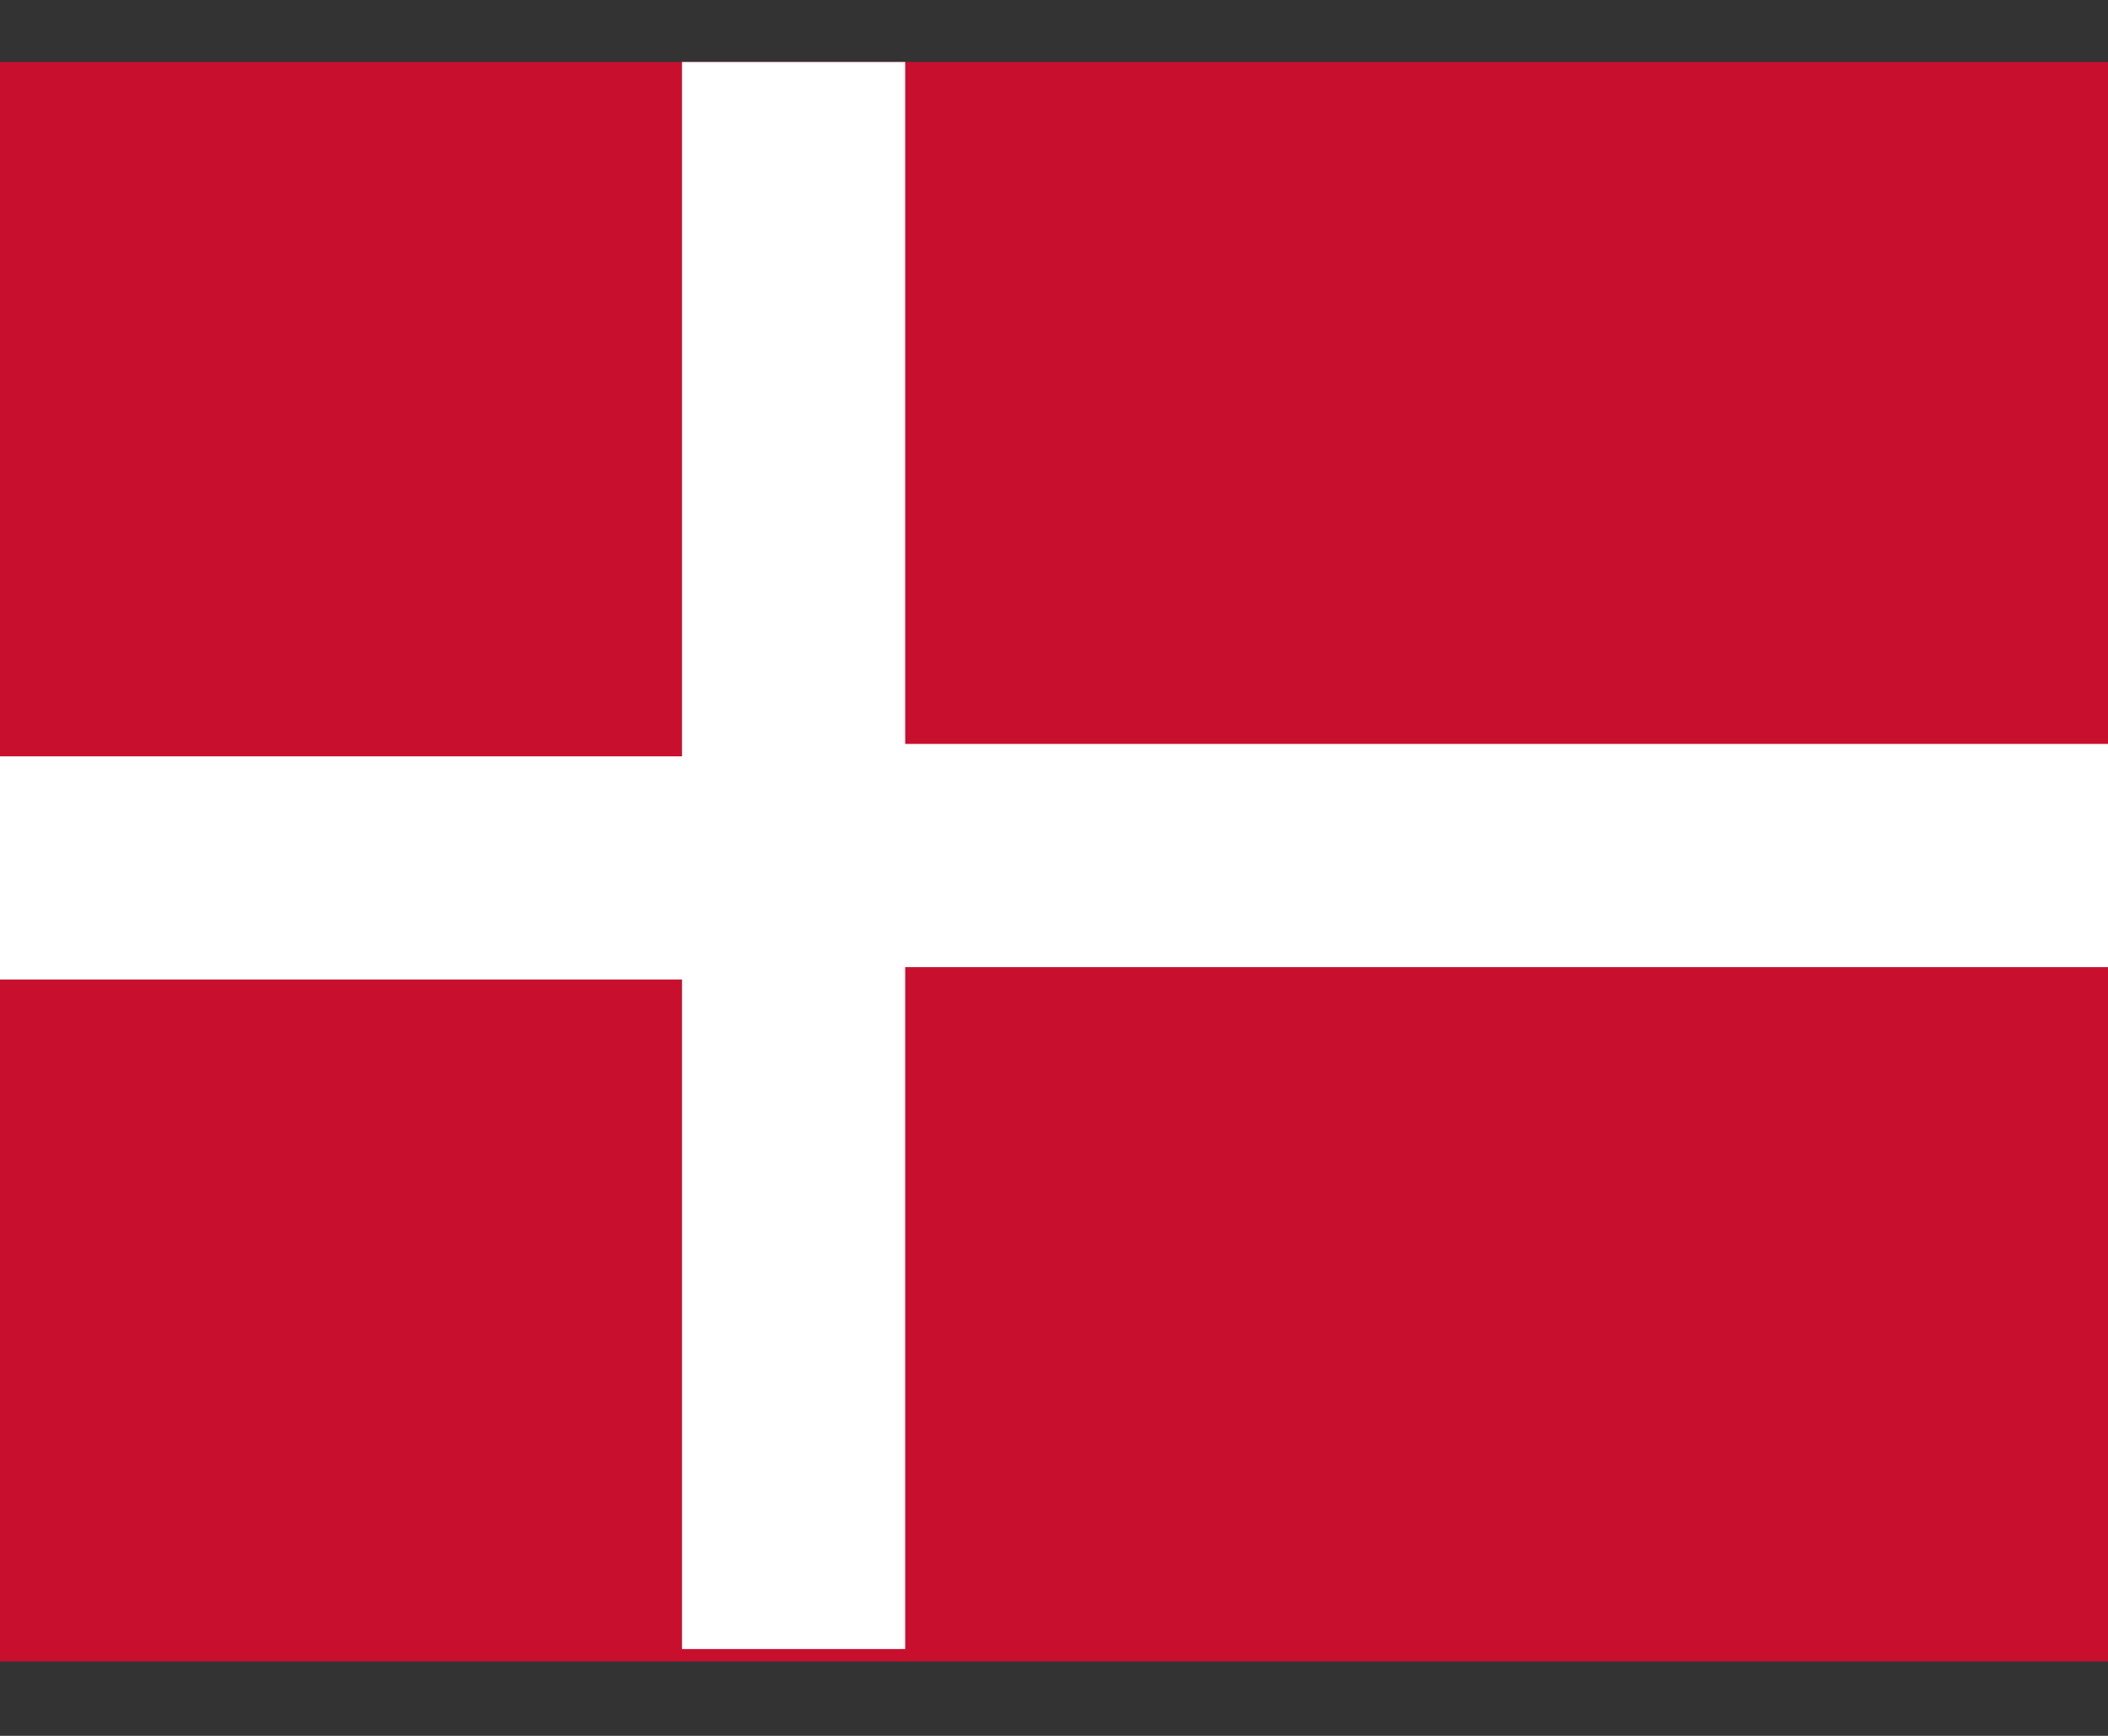
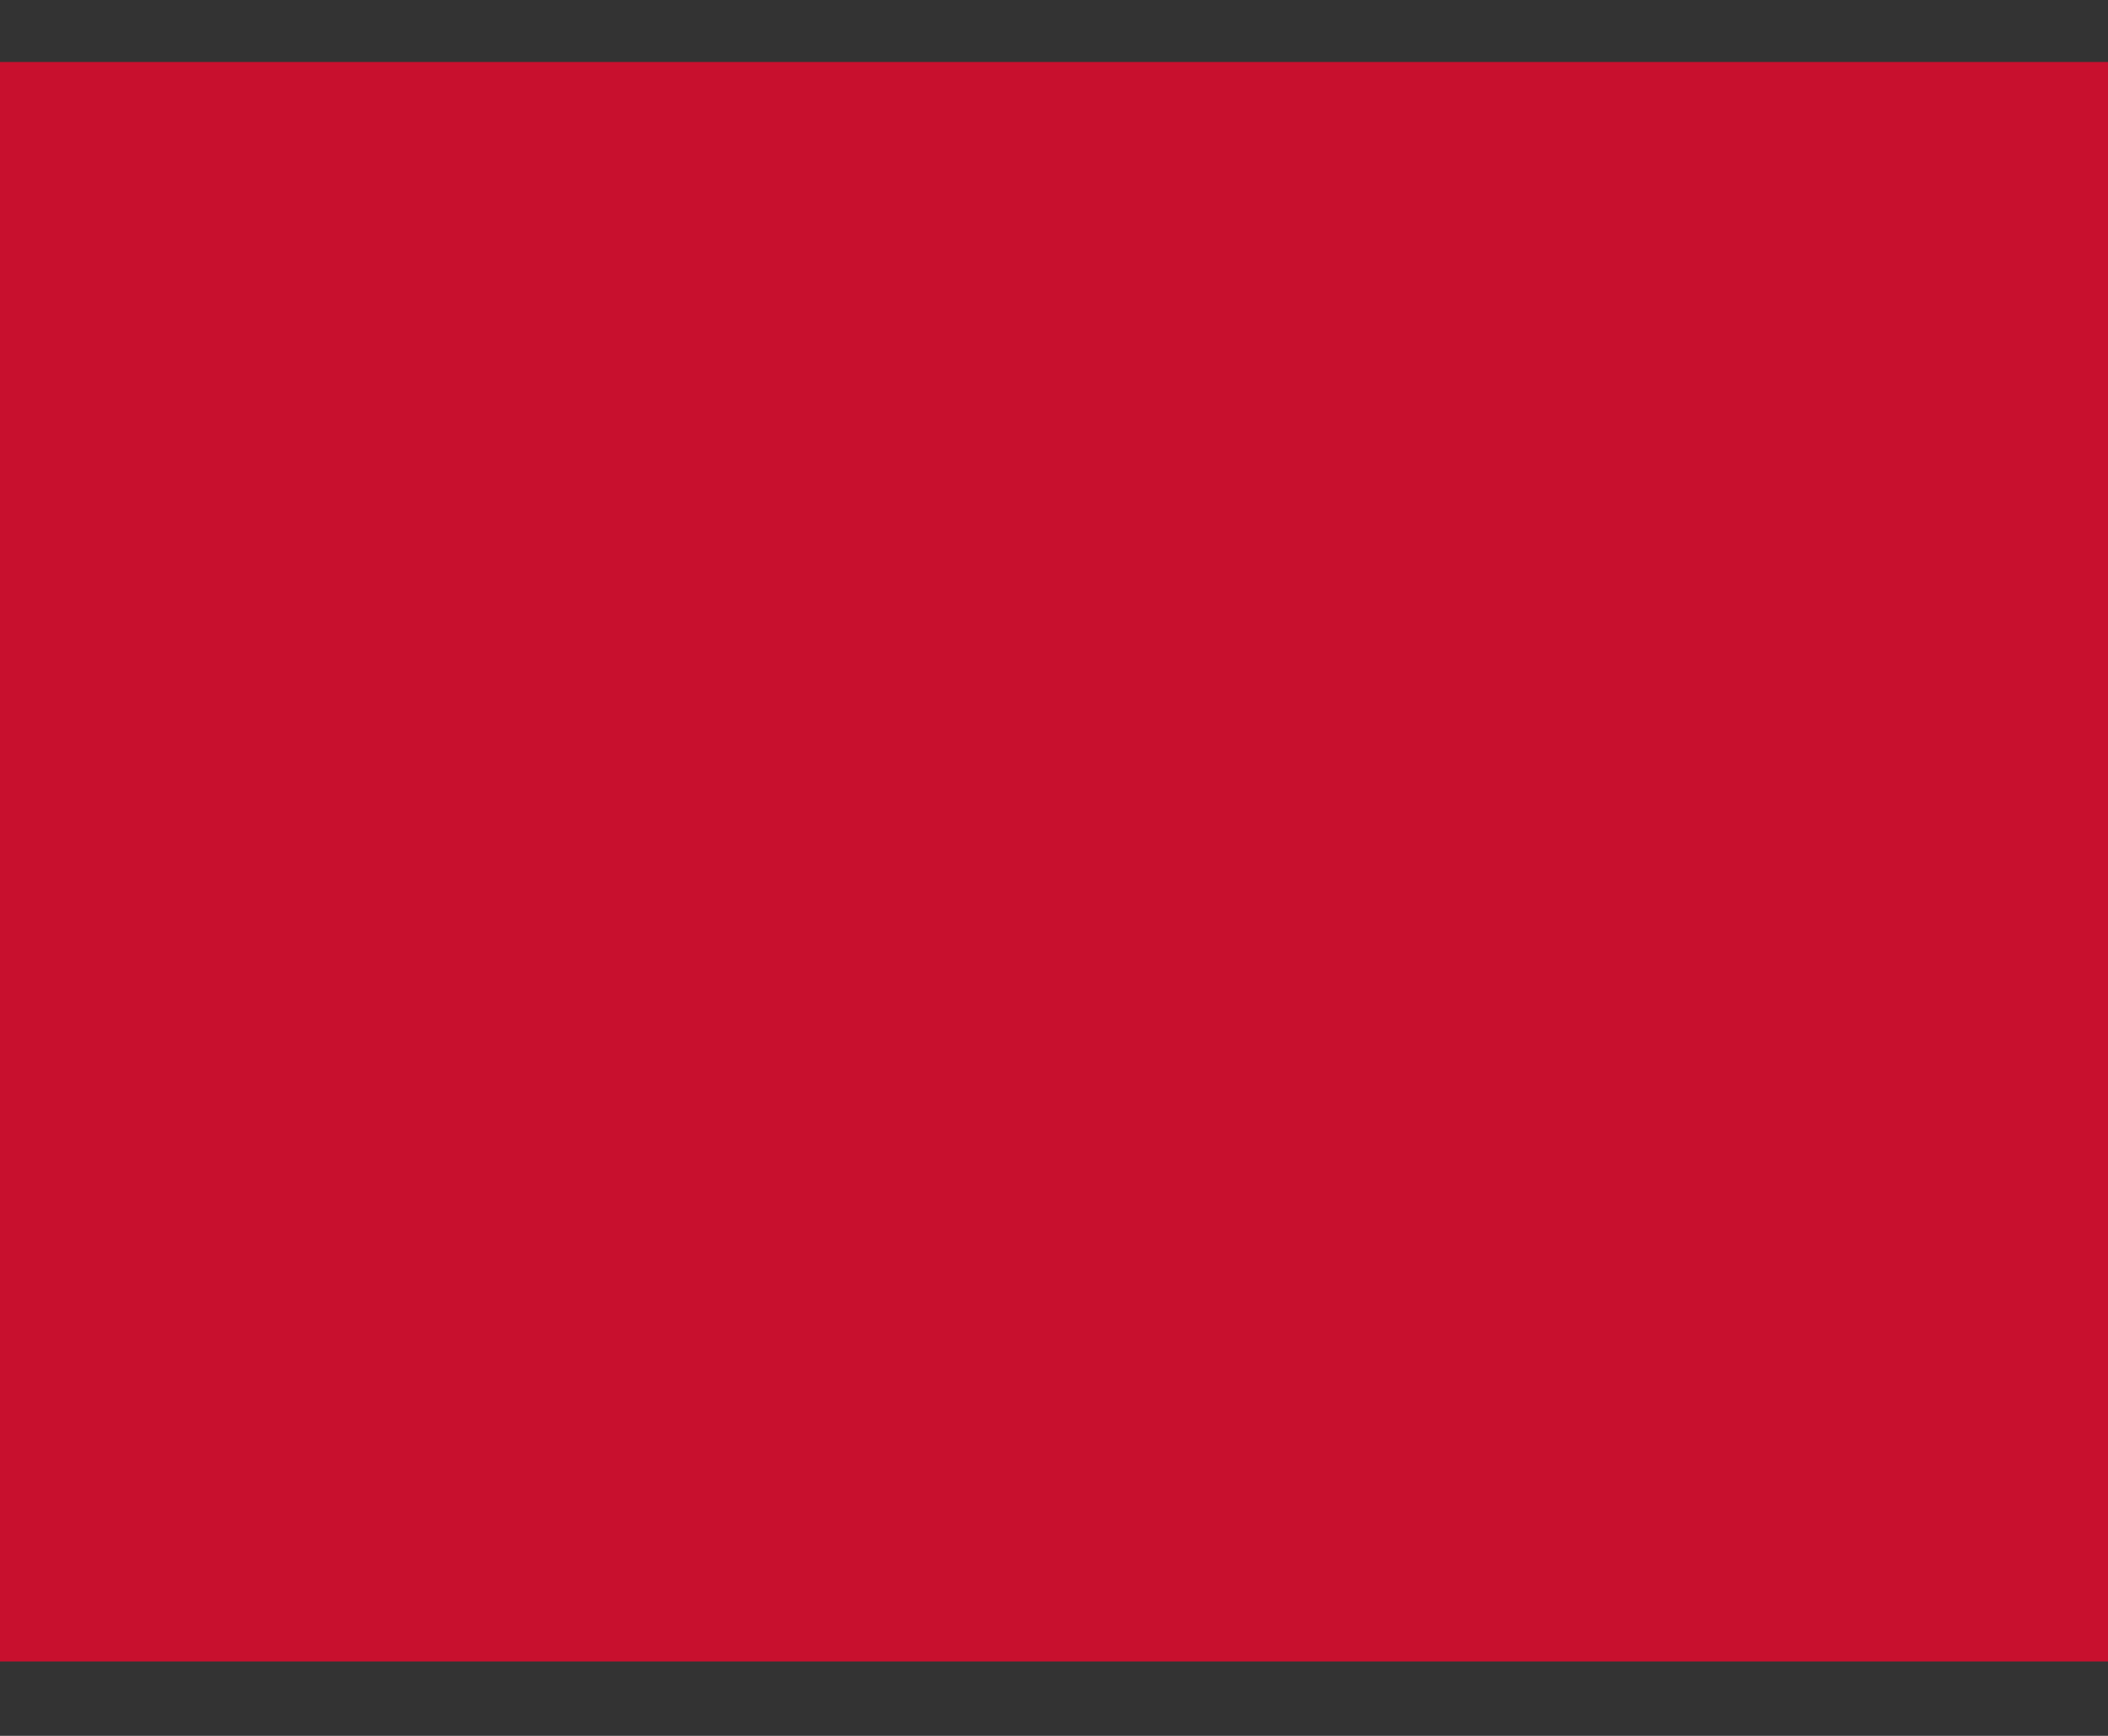
<svg xmlns="http://www.w3.org/2000/svg" version="1.1" id="Layer_1" x="0px" y="0px" width="17px" height="14px" viewBox="0 0 17 14" style="enable-background:new 0 0 17 14;" xml:space="preserve">
  <rect x="0" y="0" width="17" height="14" fill="#333333" stroke="none" />
  <style type="text/css">
	.st0{fill:#C8102E;}
	.st1{fill:#FFFFFF;}
</style>
  <g>
    <path class="st0" d="M0,0.5h17v12.9H0V0.5z" />
-     <path class="st1" d="M0,6.1h5.5V0.5h1.8v5.5H17v1.8H7.3v5.5H5.5V7.9H0V6.1z" />
  </g>
</svg>